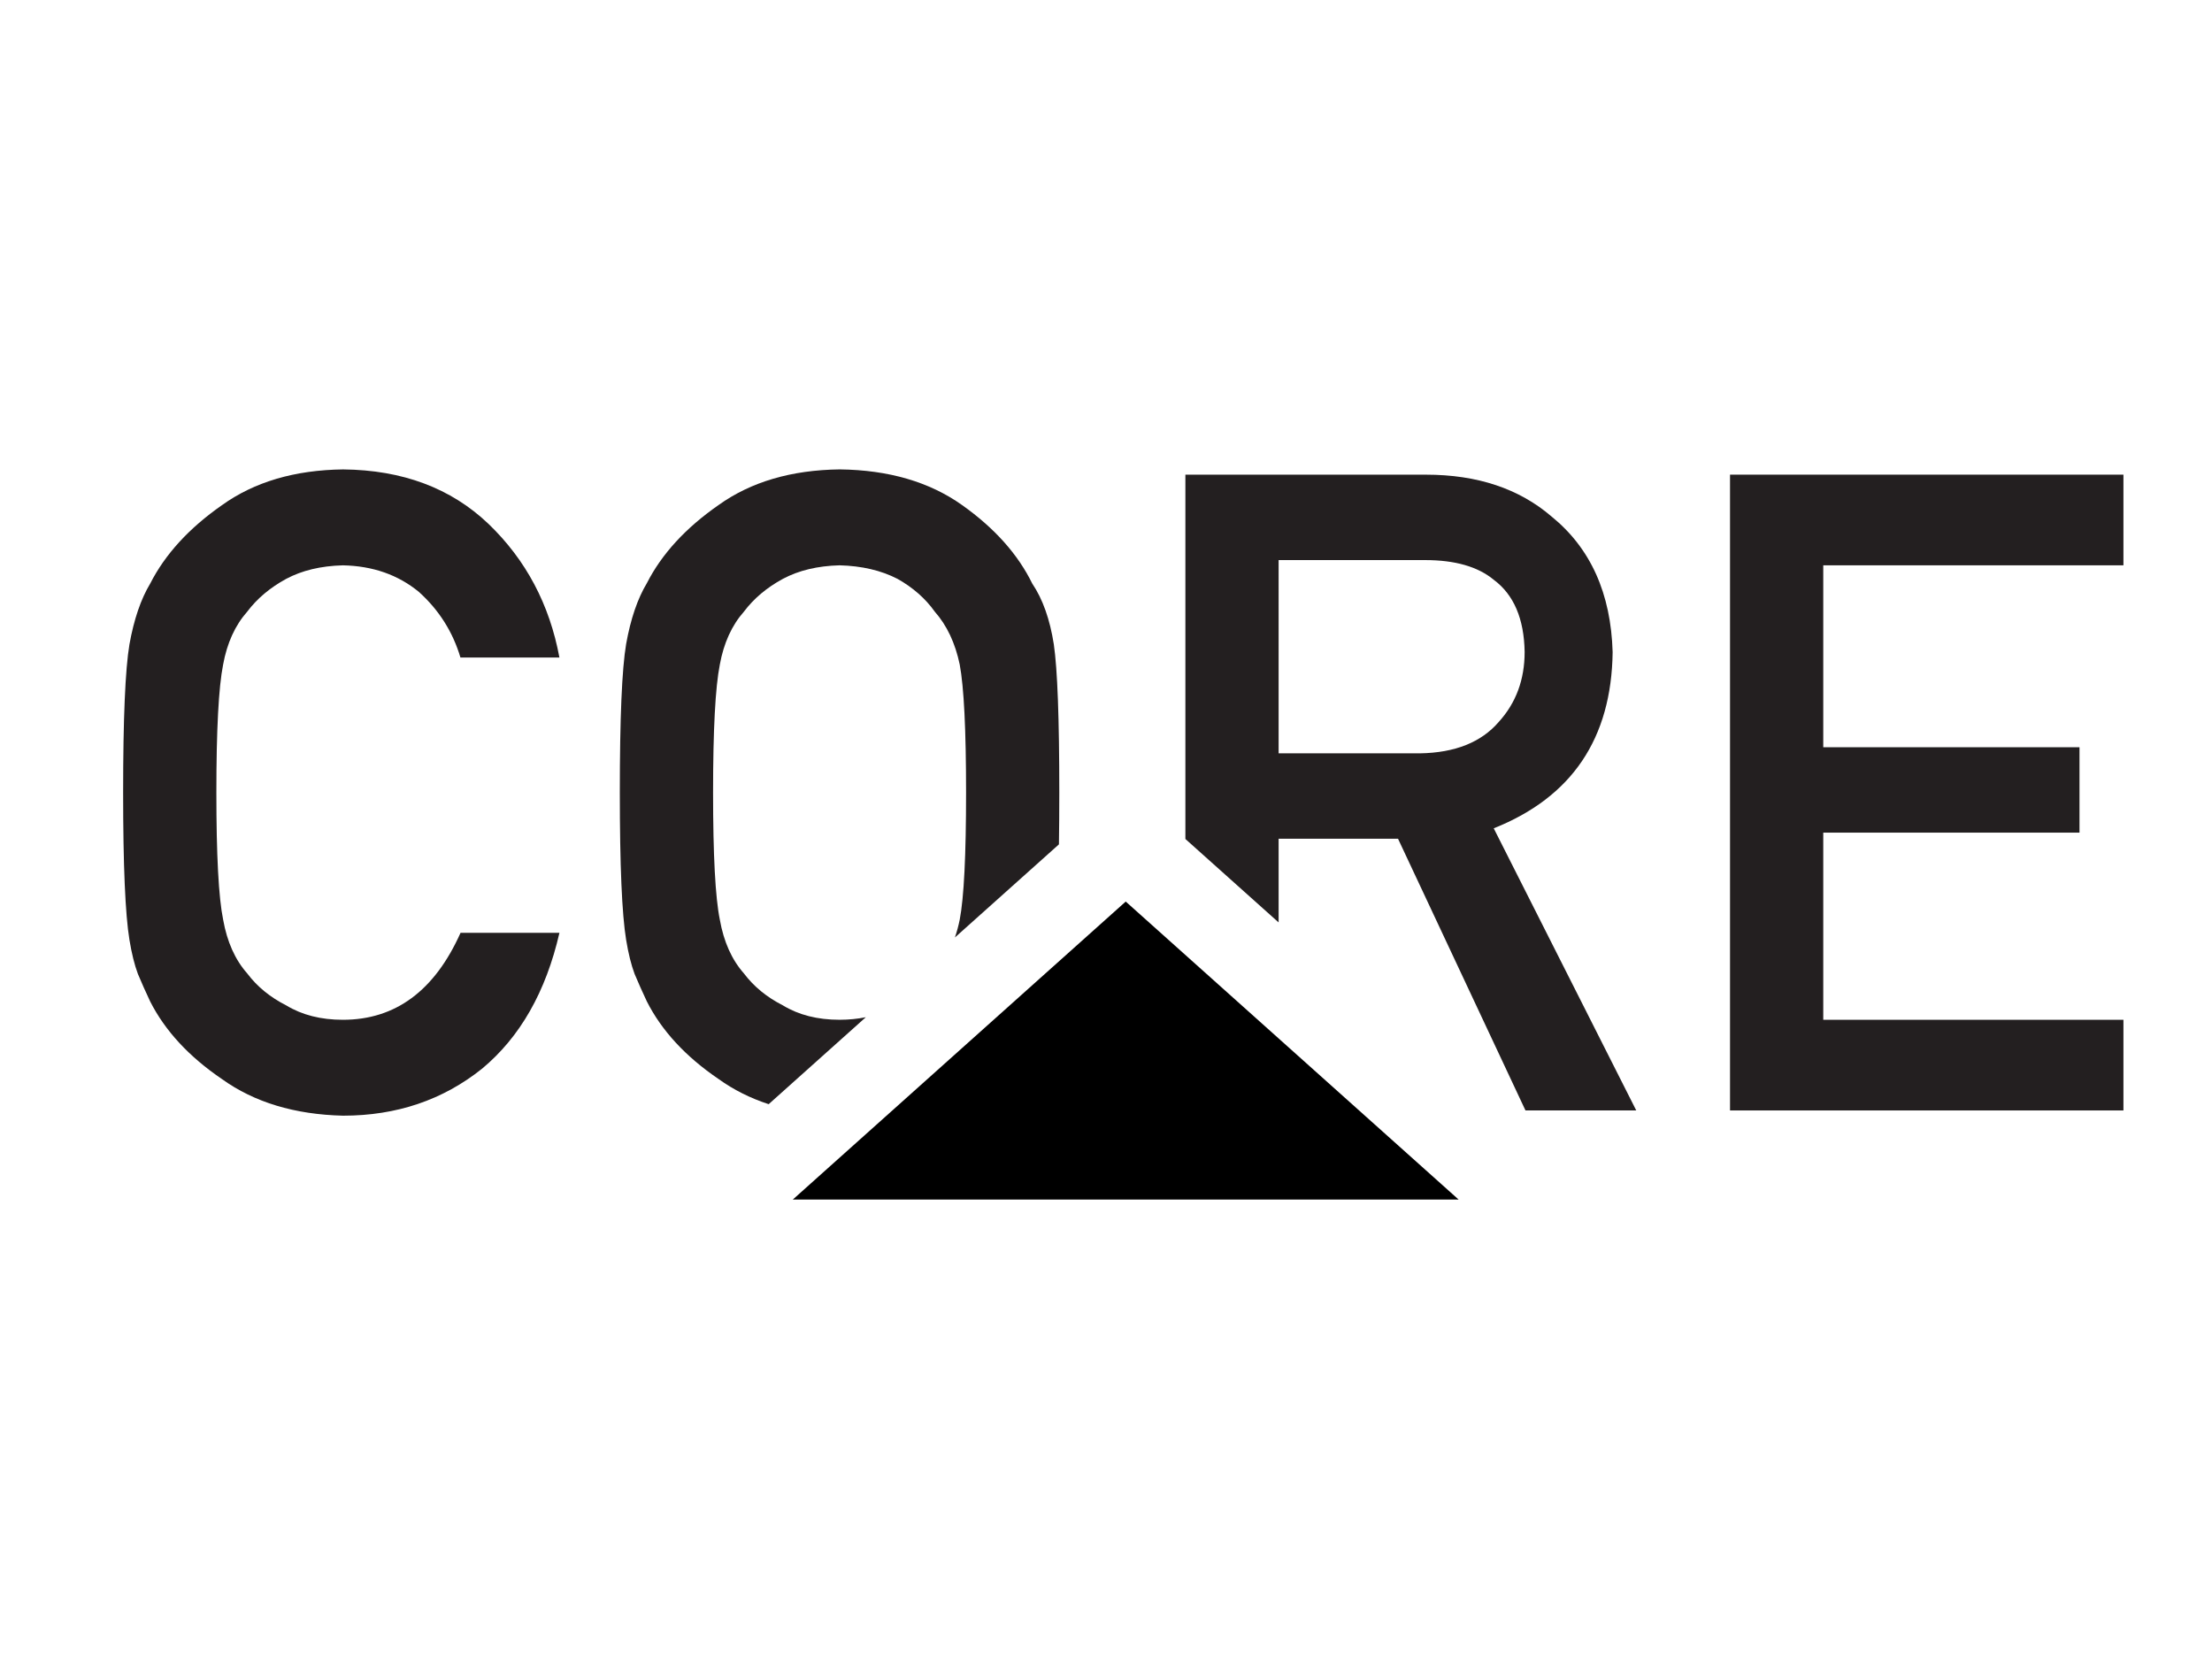
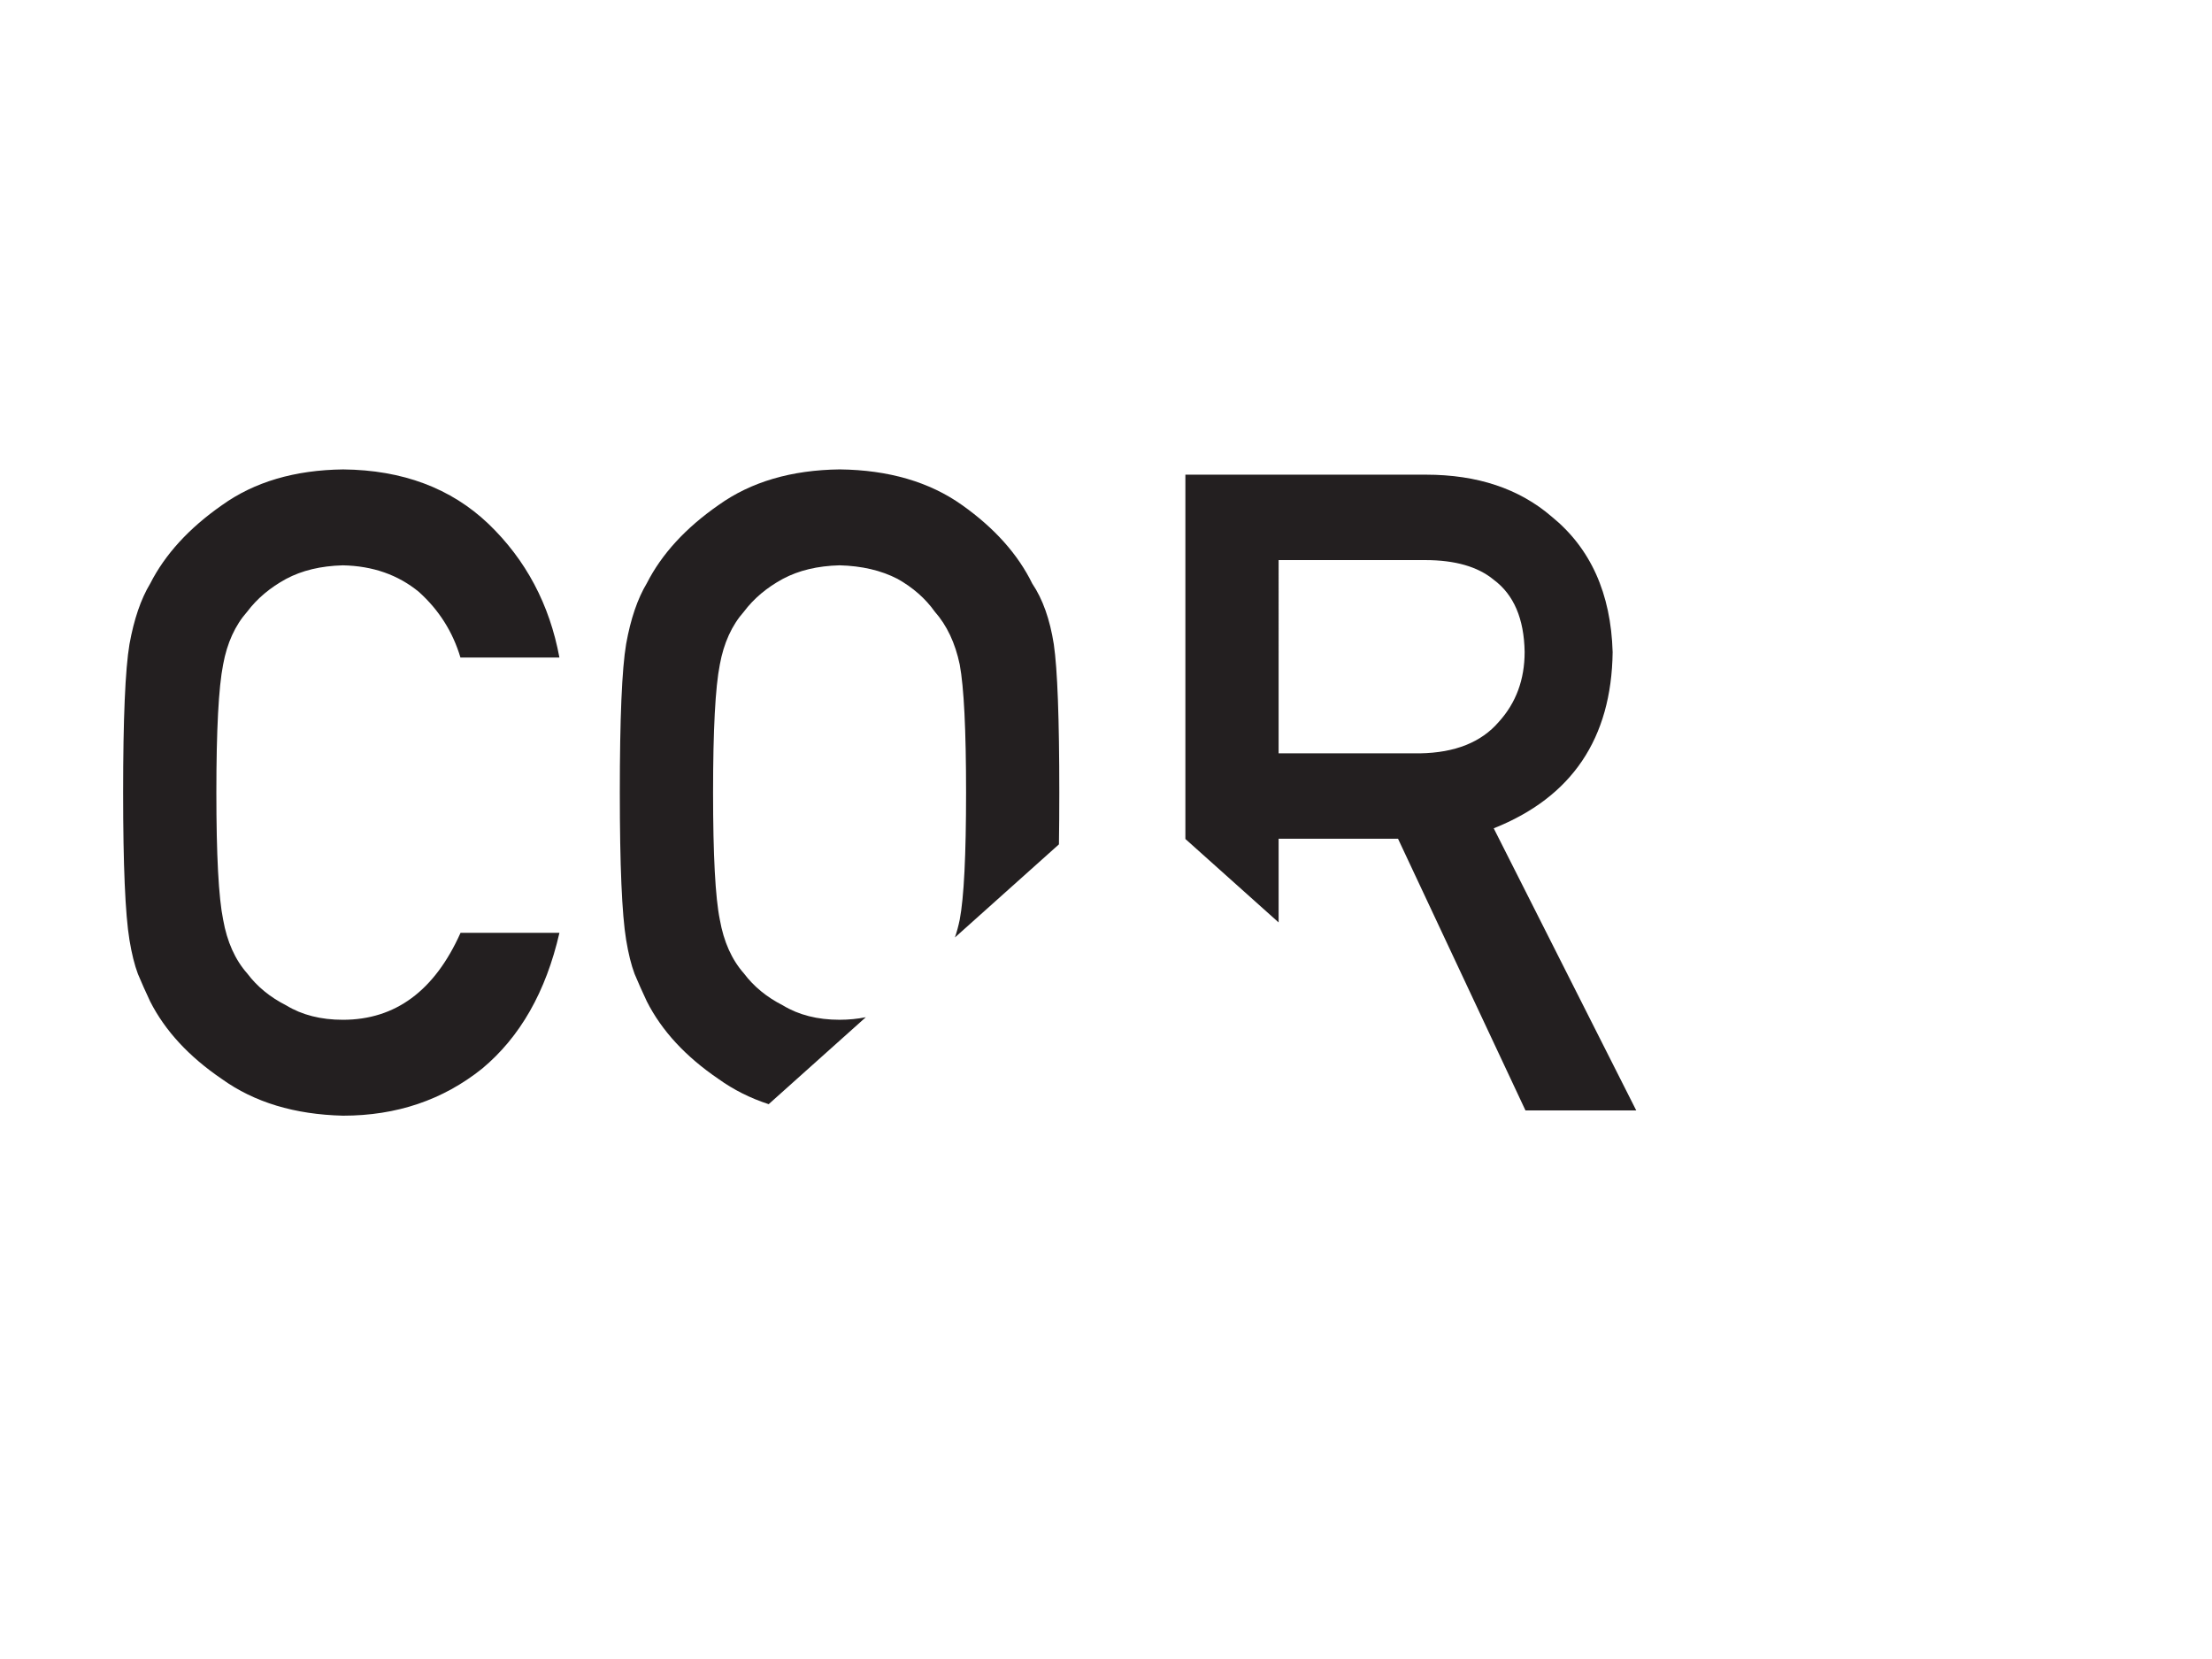
<svg xmlns="http://www.w3.org/2000/svg" version="1.1" id="Layer_1" x="0px" y="0px" viewBox="0 0 1024 768" style="enable-background:new 0 0 1024 768;" xml:space="preserve">
  <style type="text/css">
	.st0{fill:#231F20;}
</style>
  <path class="st0" d="M258.98,431.83c-6.26,27.28-18.2,48.24-35.8,62.88c-18.13,14.51-39.58,21.77-64.36,21.77  c-22.41-0.54-41.11-6.19-56.09-16.96c-15.25-10.36-26.32-22.34-33.22-35.93c-2.09-4.44-3.98-8.68-5.67-12.72  c-1.56-4.17-2.87-9.42-3.91-15.74C57.98,423.28,57,400.54,57,366.89c0-34.18,0.98-57.06,2.93-68.63  c2.09-11.57,5.28-20.93,9.58-28.06c6.91-13.59,17.99-25.7,33.24-36.34c14.99-10.76,33.69-16.28,56.11-16.55  c27.5,0.27,49.92,8.67,67.26,25.2c17.34,16.66,28.29,37.29,32.85,61.88h-45.82c-3.53-11.87-9.93-21.98-19.19-30.34  c-9.66-7.96-21.41-12.07-35.25-12.34c-10.18,0.27-18.93,2.36-26.24,6.27c-7.44,4.05-13.45,9.1-18.02,15.17  c-5.61,6.34-9.33,14.5-11.16,24.48c-2.09,10.52-3.13,30.28-3.13,59.27s1.04,48.62,3.14,58.86c1.82,10.25,5.55,18.55,11.16,24.89  c4.57,6.07,10.58,10.99,18.03,14.77c7.31,4.45,16.06,6.67,26.25,6.67c24.29,0,42.45-13.42,54.46-40.26H258.98z" />
-   <path class="st0" d="M800.88,219.73H983v41.97H844.04v84.22h118.62v39.53H844.04v86.64H983v41.97H800.88V219.73z" />
  <path class="st0" d="M332.66,499.52c6.93,4.98,14.66,8.85,23.18,11.64l44.97-40.26c-3.82,0.77-7.87,1.18-12.16,1.18  c-10.18,0-18.93-2.22-26.24-6.67c-7.44-3.78-13.45-8.7-18.02-14.77c-5.61-6.34-9.34-14.63-11.16-24.89  c-2.09-10.25-3.13-29.87-3.13-58.86s1.04-48.75,3.13-59.27c1.83-9.98,5.55-18.14,11.16-24.48c4.57-6.07,10.57-11.13,18.02-15.17  c7.31-3.91,16.06-6,26.24-6.27c10.32,0.27,19.26,2.36,26.83,6.27c7.18,4.05,12.93,9.1,17.24,15.17c5.61,6.34,9.46,14.5,11.56,24.48  c1.96,10.52,2.94,30.28,2.94,59.27s-0.98,48.62-2.94,58.86c-0.59,2.91-1.34,5.64-2.22,8.23l48.15-43.1c0.11-7.27,0.17-15.26,0.17-24  c0-34.18-0.85-57.06-2.54-68.63c-1.82-11.57-5.14-20.93-9.96-28.06c-6.65-13.59-17.46-25.7-32.45-36.34  c-15.12-10.76-34.01-16.28-56.68-16.55c-22.41,0.27-41.11,5.77-56.09,16.49c-15.24,10.59-26.32,22.66-33.22,36.2  c-4.3,7.15-7.5,16.52-9.58,28.12c-1.96,11.6-2.93,34.52-2.93,68.78c0,33.64,0.98,56.39,2.93,68.23c1.04,6.33,2.35,11.57,3.91,15.74  c1.69,4.04,3.58,8.28,5.67,12.72C306.34,477.18,317.41,489.16,332.66,499.52z" />
  <path class="st0" d="M591.91,427.02v-38.74h55.28l59,125.78h51.28l-65.98-130.61c36.18-14.4,54.53-41.58,55.05-81.55  c-0.79-27.18-10.2-48.11-28.27-62.78c-15-12.92-34.39-19.38-58.14-19.38H548.75v168.65L591.91,427.02z M591.91,259.28h67.82  c13.85,0,24.44,3.04,31.76,9.11c9.28,6.88,14.05,18.01,14.31,33.39c0,12.82-3.99,23.62-11.96,32.39  c-8.1,9.44-20.26,14.3-36.46,14.57h-65.47V259.28z" />
-   <polygon points="521.13,417.36 367.01,555.31 675.24,555.31 " />
</svg>